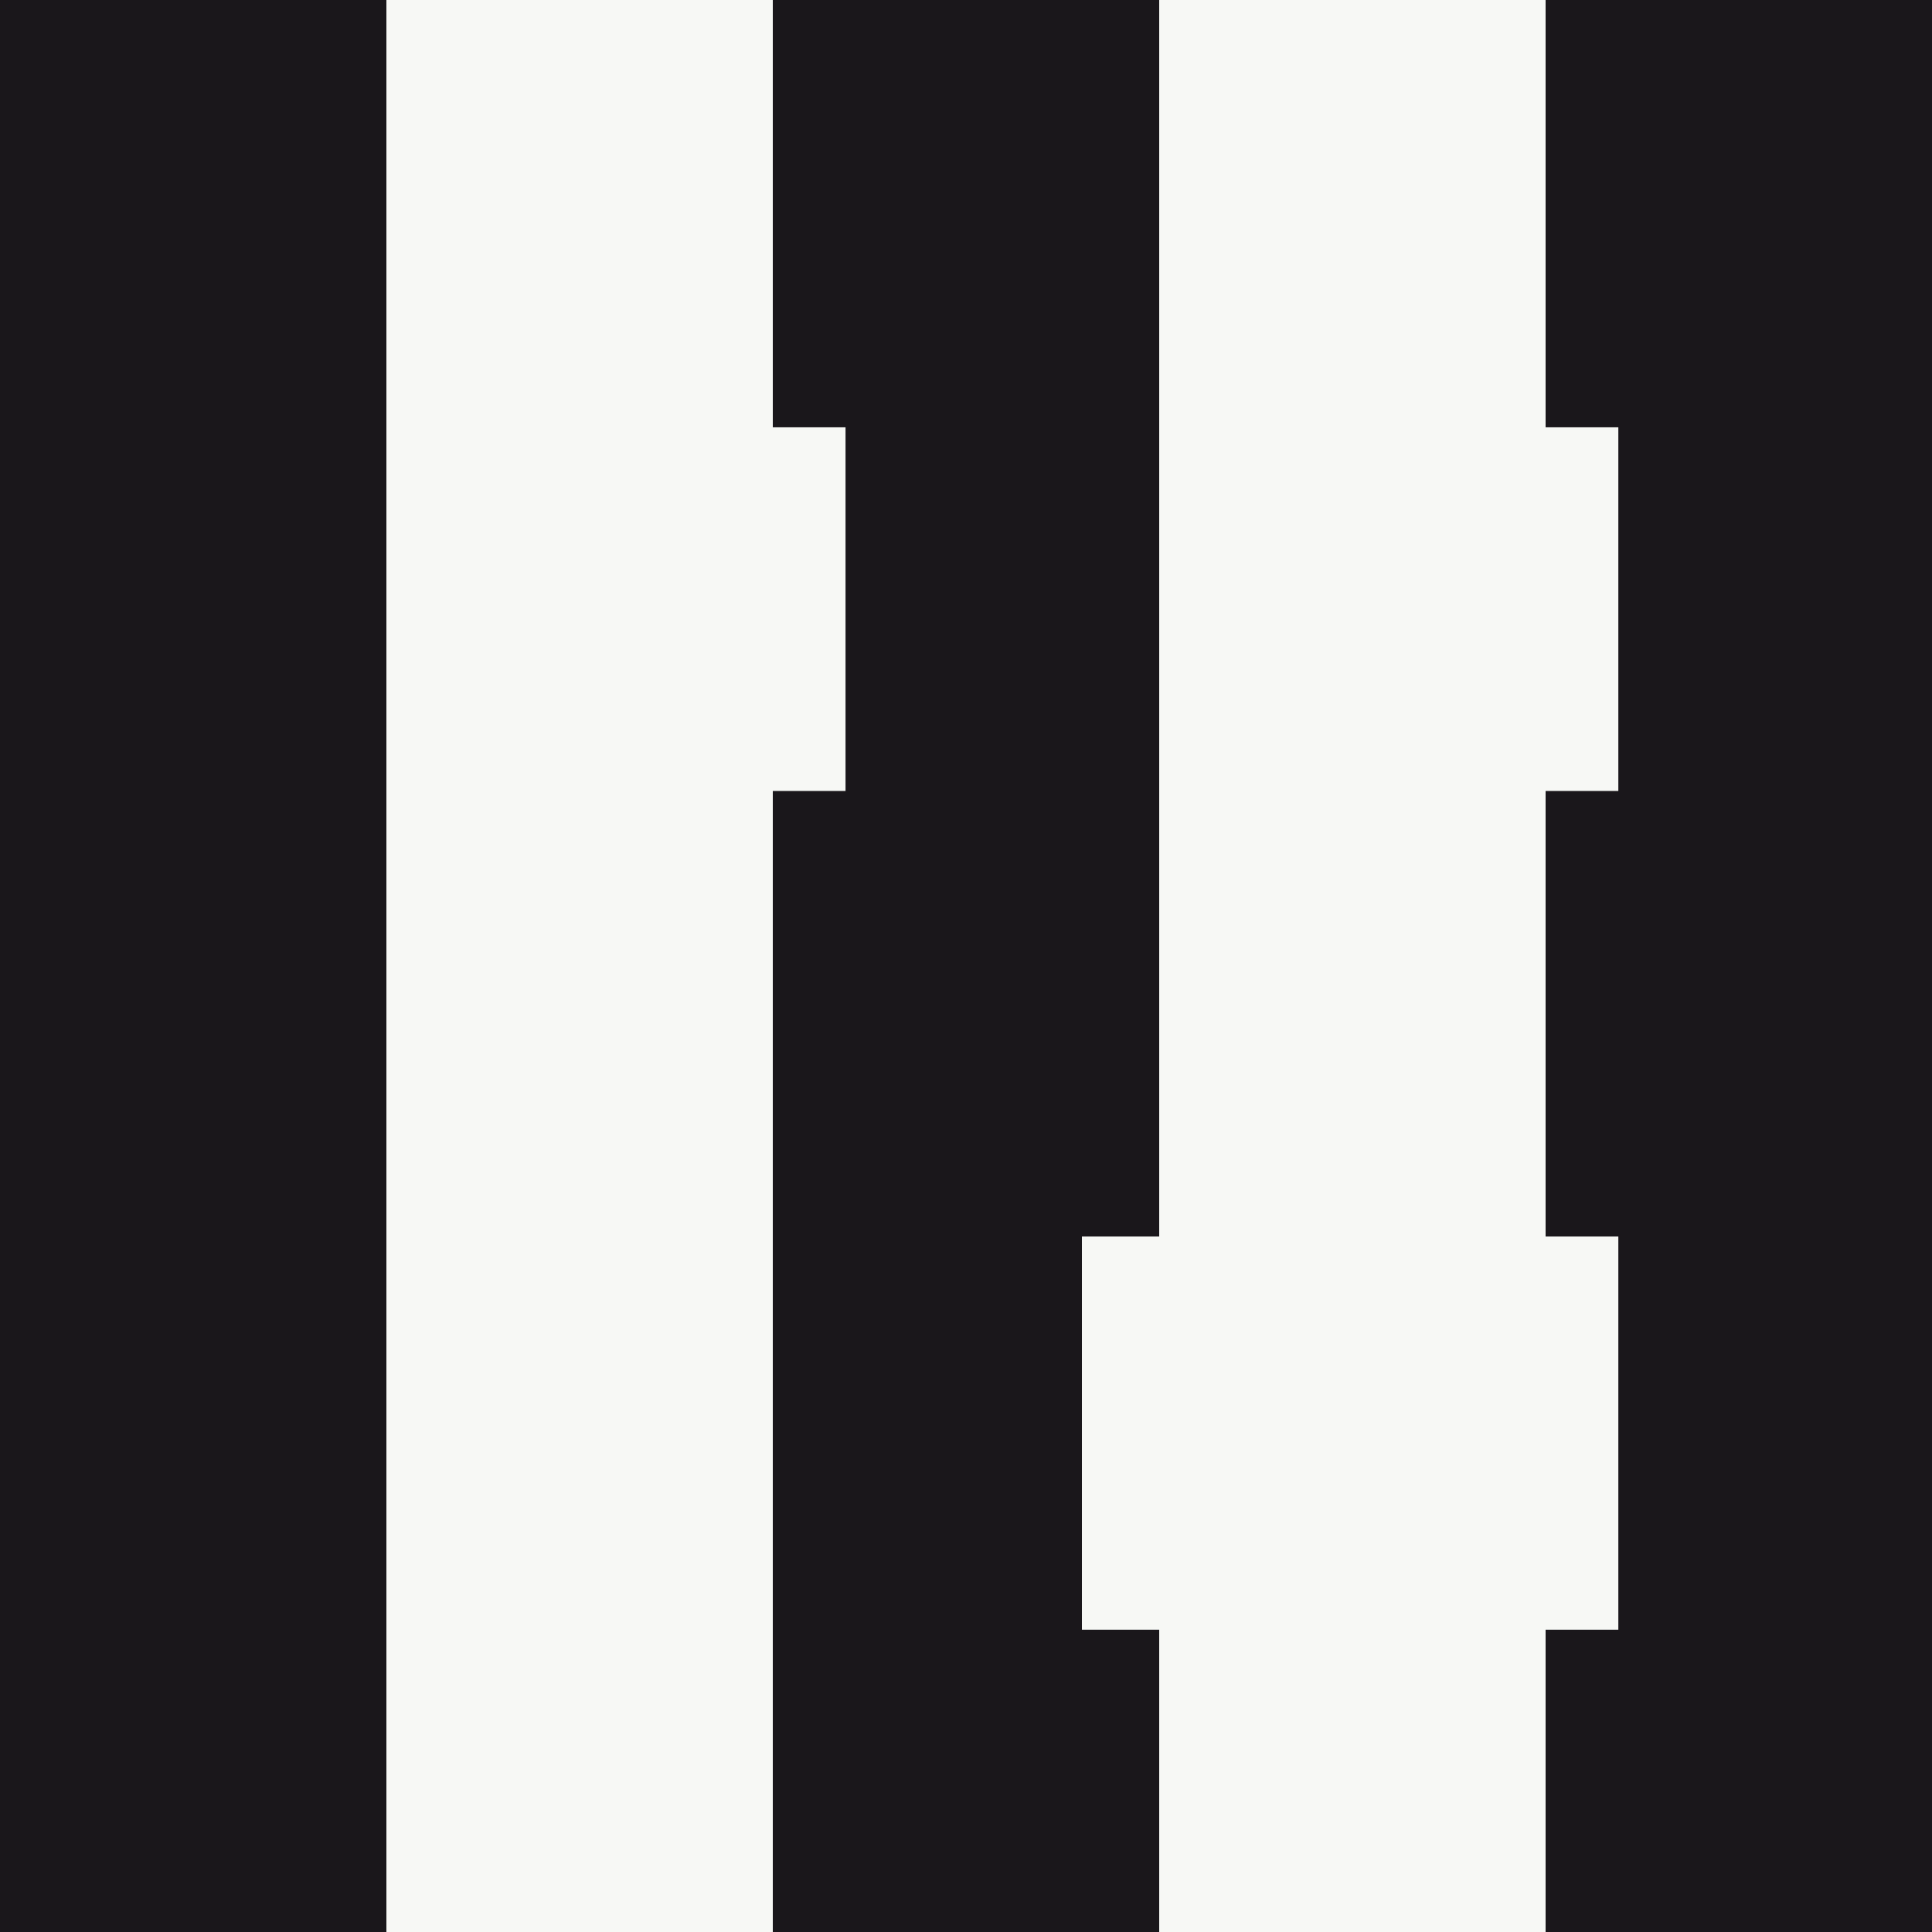
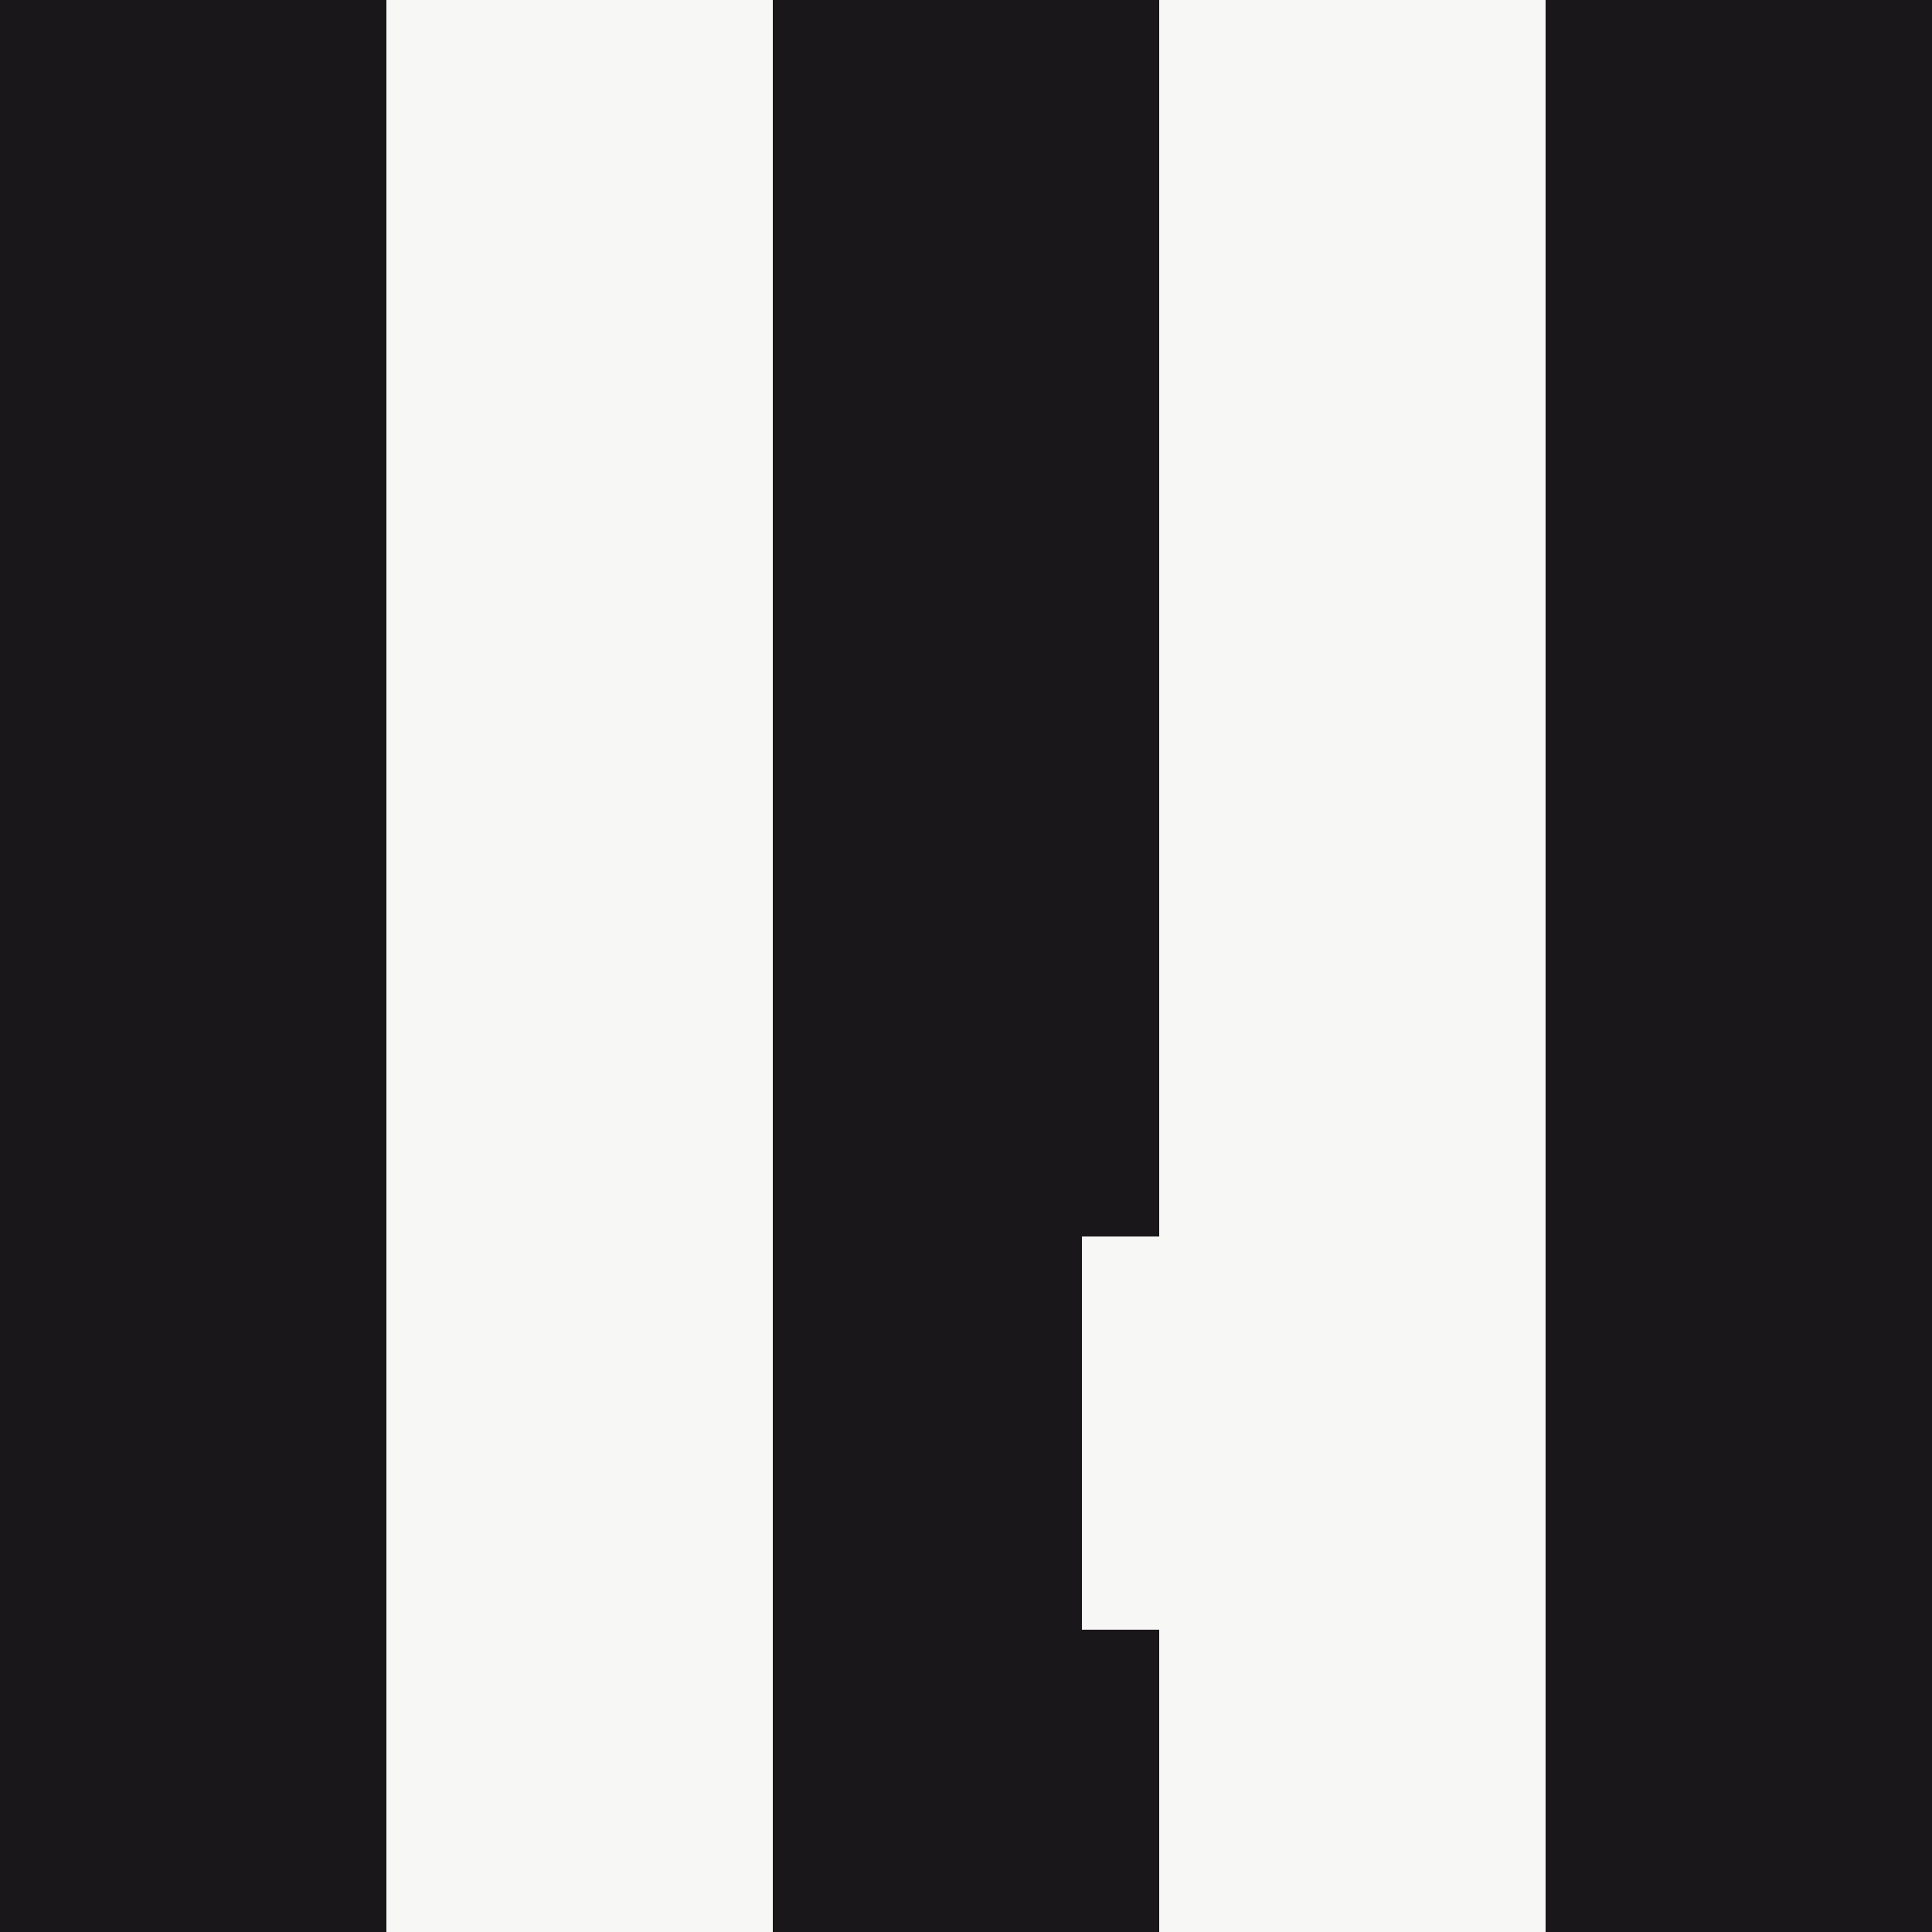
<svg xmlns="http://www.w3.org/2000/svg" version="1.1" id="Layer_1" x="0px" y="0px" width="80" height="80" viewBox="0 0 85 85" style="enable-background:new 0 0 85 85;" xml:space="preserve">
  <style type="text/css"> .st0{fill:#F7F8F5;} .st1{fill:#1A171B;} </style>
  <rect class="st0" width="85" height="85" />
  <rect class="st1" width="17" height="85" />
  <polygon class="st1" points="68,0 68,18.8 68,34.8 68,54.4 68,71.7 68,85 85,85 85,0 " />
  <polygon class="st1" points="51,54.4 51,0 34,0 34,18.8 34,34.8 34,85 51,85 51,71.7 " />
  <g id="clock1">
-     <rect x="59.9" y="18.8" class="st0" width="11.3" height="16" />
-     <rect x="59.9" y="54.4" class="st0" width="11.3" height="17.3" />
-   </g>
+     </g>
  <rect id="clock2" x="47.6" y="54.4" class="st0" width="11.3" height="17.3" />
-   <rect id="clock3" x="25.7" y="18.8" class="st0" width="11.5" height="16" />
  <style> #clock1 { transform-origin: 50% 50%; animation: clockk 6s infinite; animation-timing-function: ease-in-out; } #clock2 { transform-origin: 50% 50%; animation: clockkre 6s infinite; animation-timing-function: ease-in-out; } #clock3 { transform-origin: 50% 50%; animation: clockk 6s infinite; animation-timing-function: ease-in-out; } @keyframes clockk { 10% {transform: translateX(-4%);} 20% {transform: translateX(3%);} 30% {transform: translateX(3%);} 40% {transform: translateX(5%);} 50% {transform: translateX(5%);} 60% {transform: translateX(3%);} 80% {transform: translateX(-4%);} } @keyframes clockkre { 10% {transform: translateX(4%);} 20% {transform: translateX(-3%);} 30% {transform: translateX(-3%);} 40% {transform: translateX(-5%);} 50% {transform: translateX(-5%);} 60% {transform: translateX(-3%);} 80% {transform: translateX(4%);} } </style>
</svg>